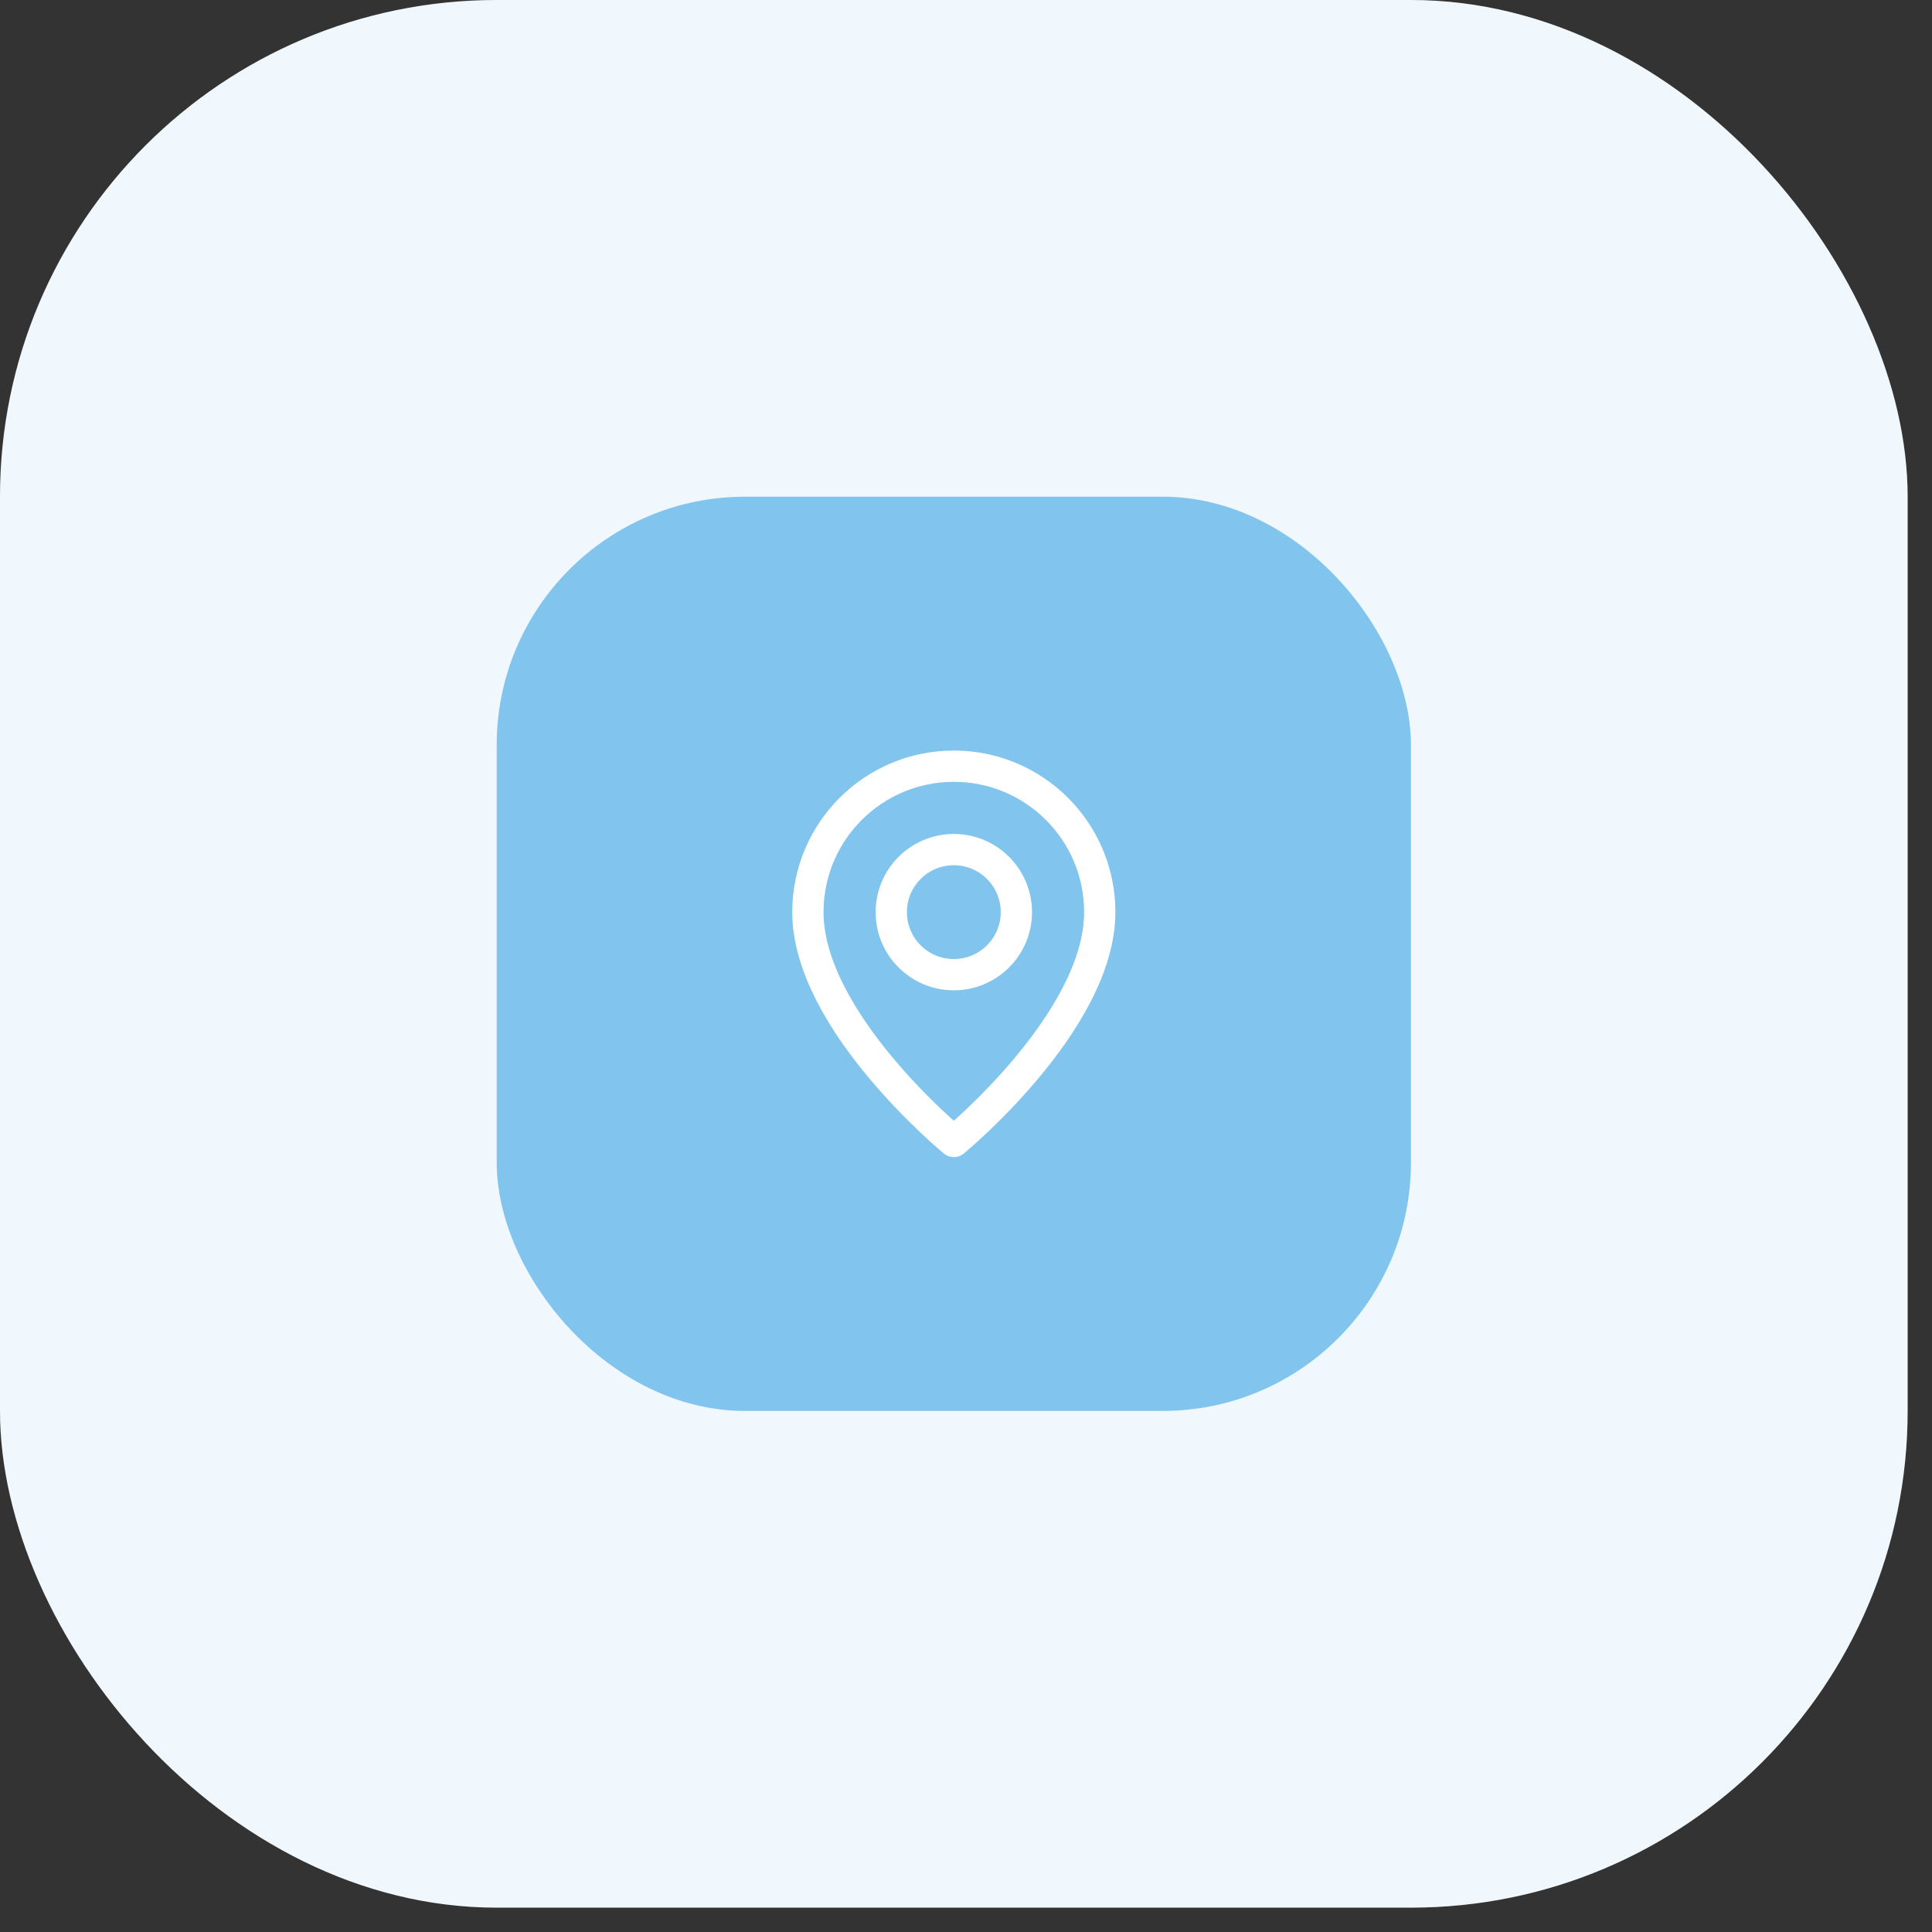
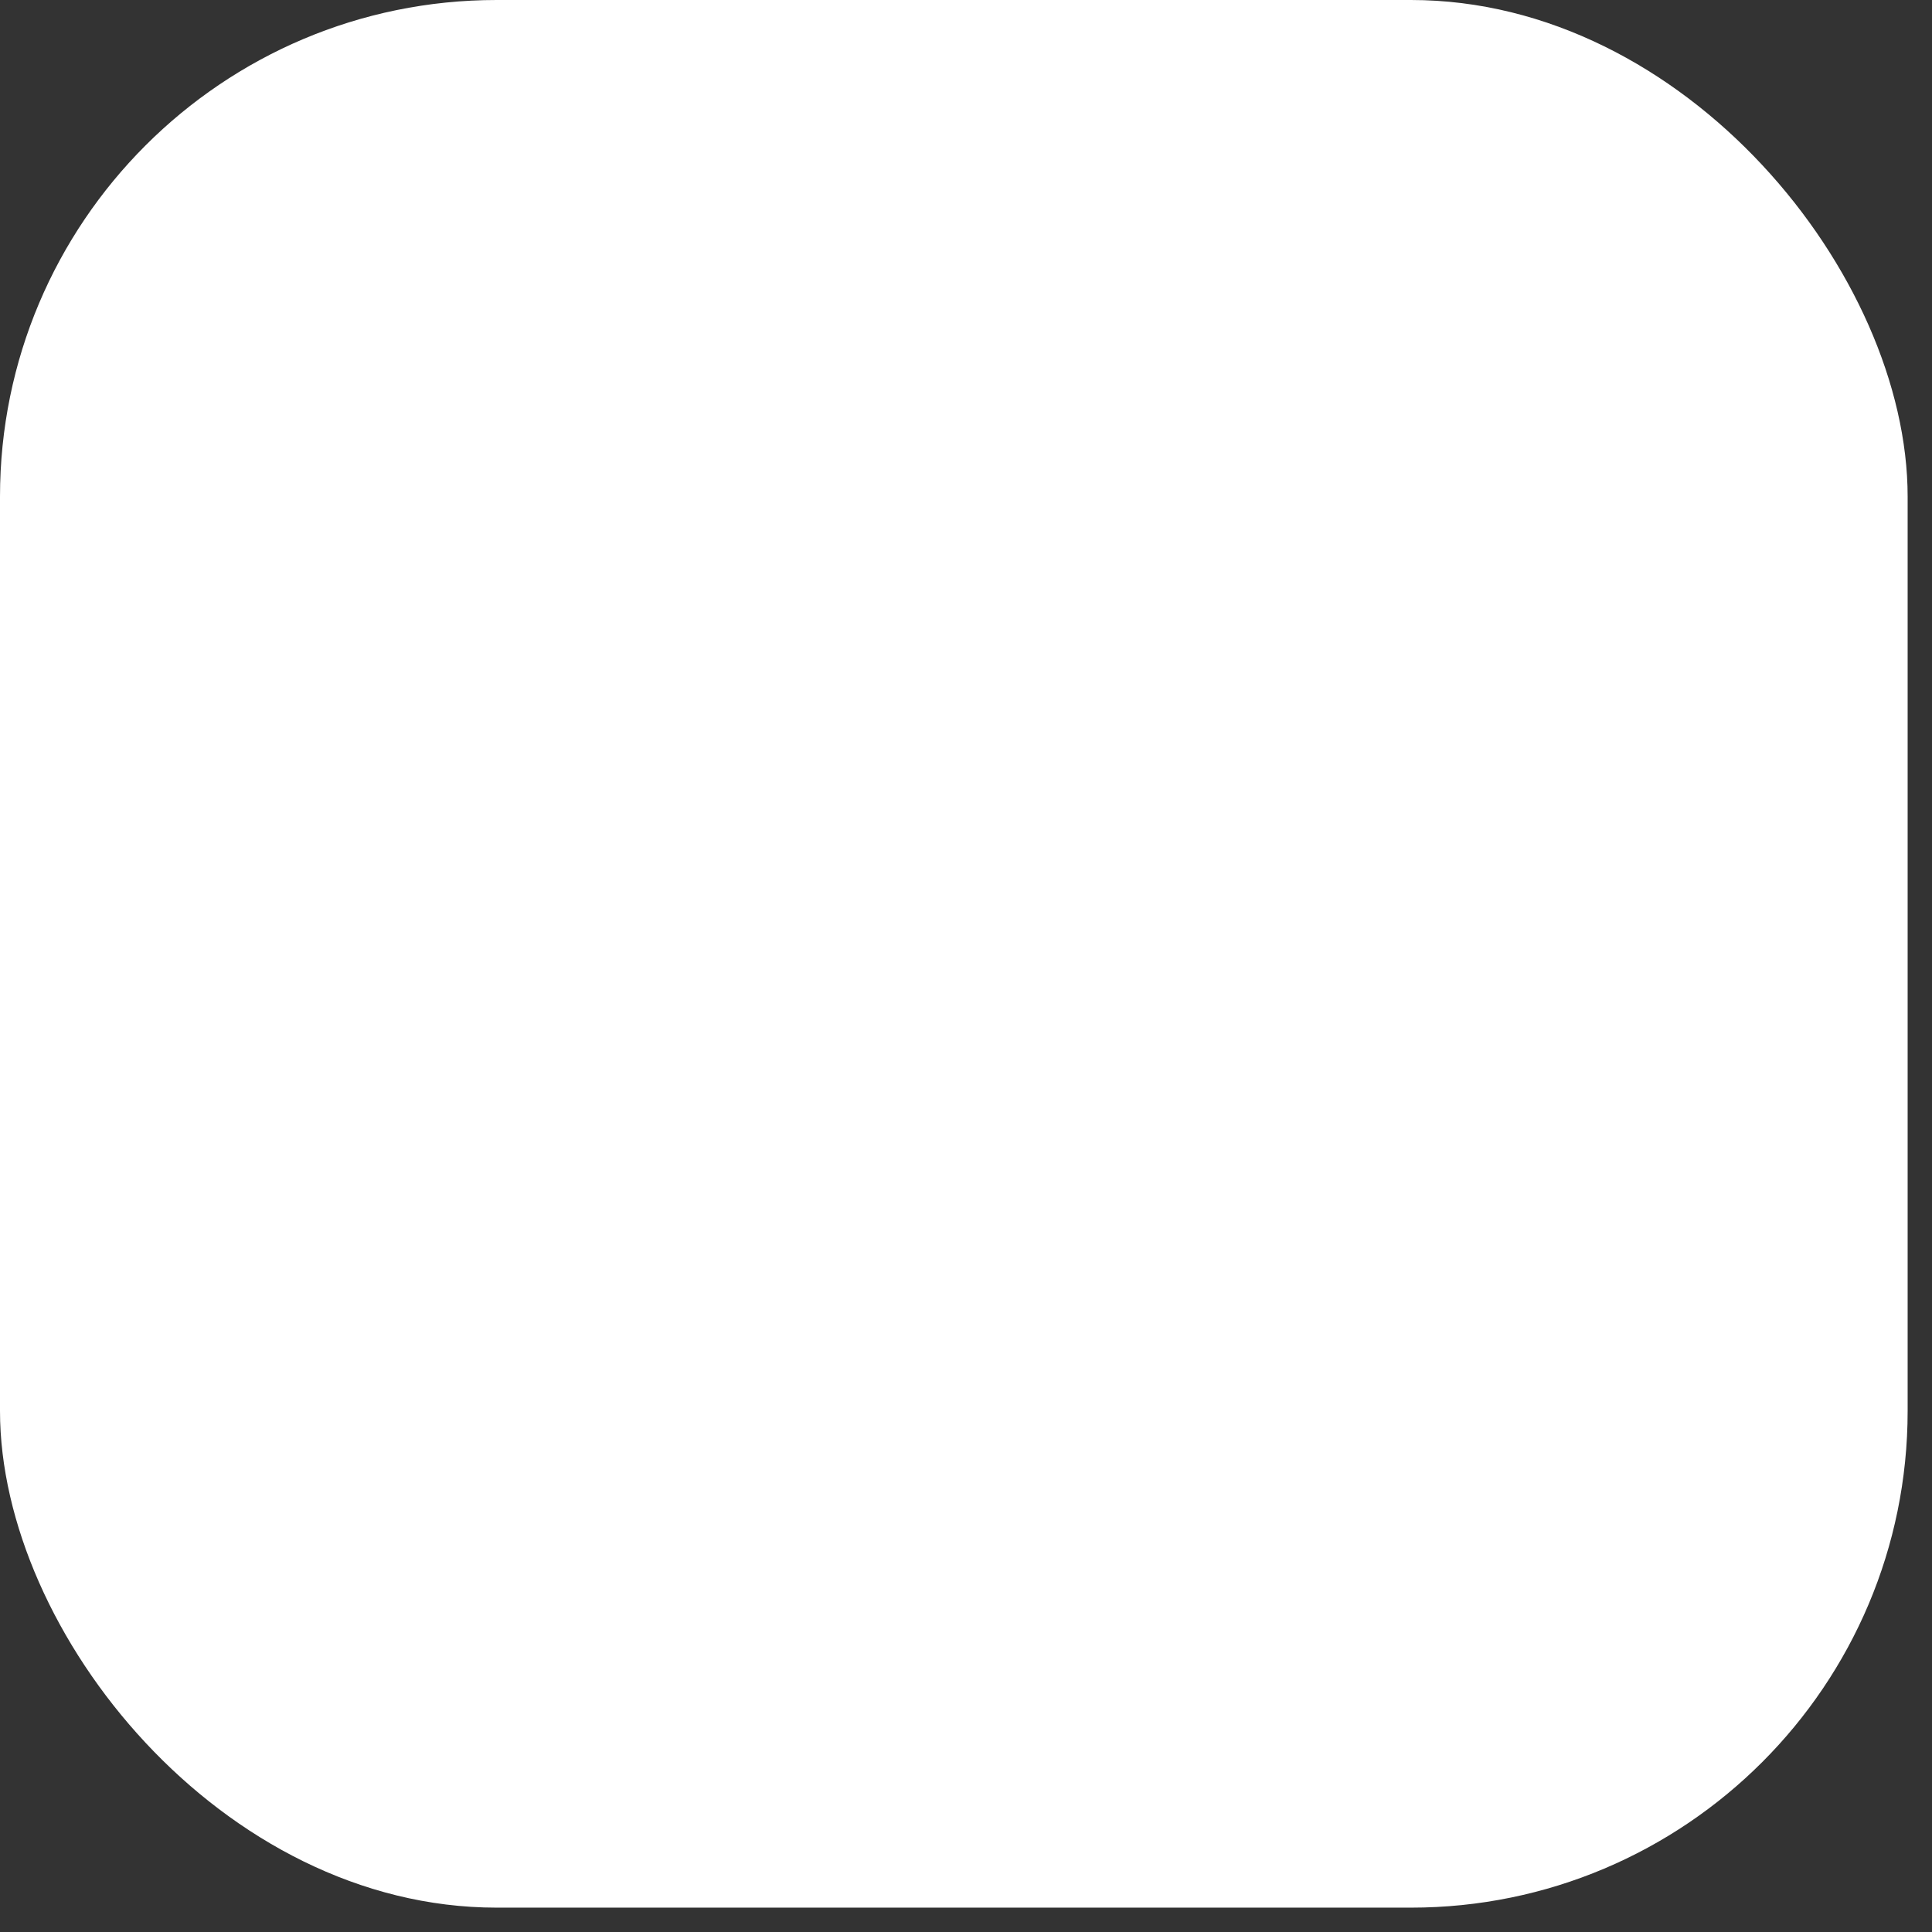
<svg xmlns="http://www.w3.org/2000/svg" width="69" height="69" viewBox="0 0 69 69" fill="none">
  <rect x="0" y="0" width="69" height="69" fill="#333333" stroke="none" />
  <rect width="68.13" height="68.13" rx="17.739" fill="white" />
-   <rect width="68.13" height="68.13" rx="17.739" fill="#81C4EE" fill-opacity="0.12" />
-   <rect x="17.739" y="17.739" width="32.652" height="32.652" rx="8.87" fill="#81C4EE" />
  <path fill-rule="evenodd" clip-rule="evenodd" d="M34.065 34.81V34.81C32.831 34.81 31.831 33.81 31.831 32.577V32.577C31.831 31.343 32.831 30.343 34.065 30.343V30.343C35.299 30.343 36.299 31.343 36.299 32.577V32.577C36.299 33.81 35.299 34.81 34.065 34.81Z" stroke="white" stroke-width="1.117" stroke-linecap="round" stroke-linejoin="round" />
  <path fill-rule="evenodd" clip-rule="evenodd" d="M34.065 40.767C34.065 40.767 28.853 36.485 28.853 32.576C28.853 29.698 31.186 27.364 34.065 27.364C36.944 27.364 39.277 29.698 39.277 32.576C39.277 36.485 34.065 40.767 34.065 40.767Z" stroke="white" stroke-width="1.117" stroke-linecap="round" stroke-linejoin="round" />
</svg>